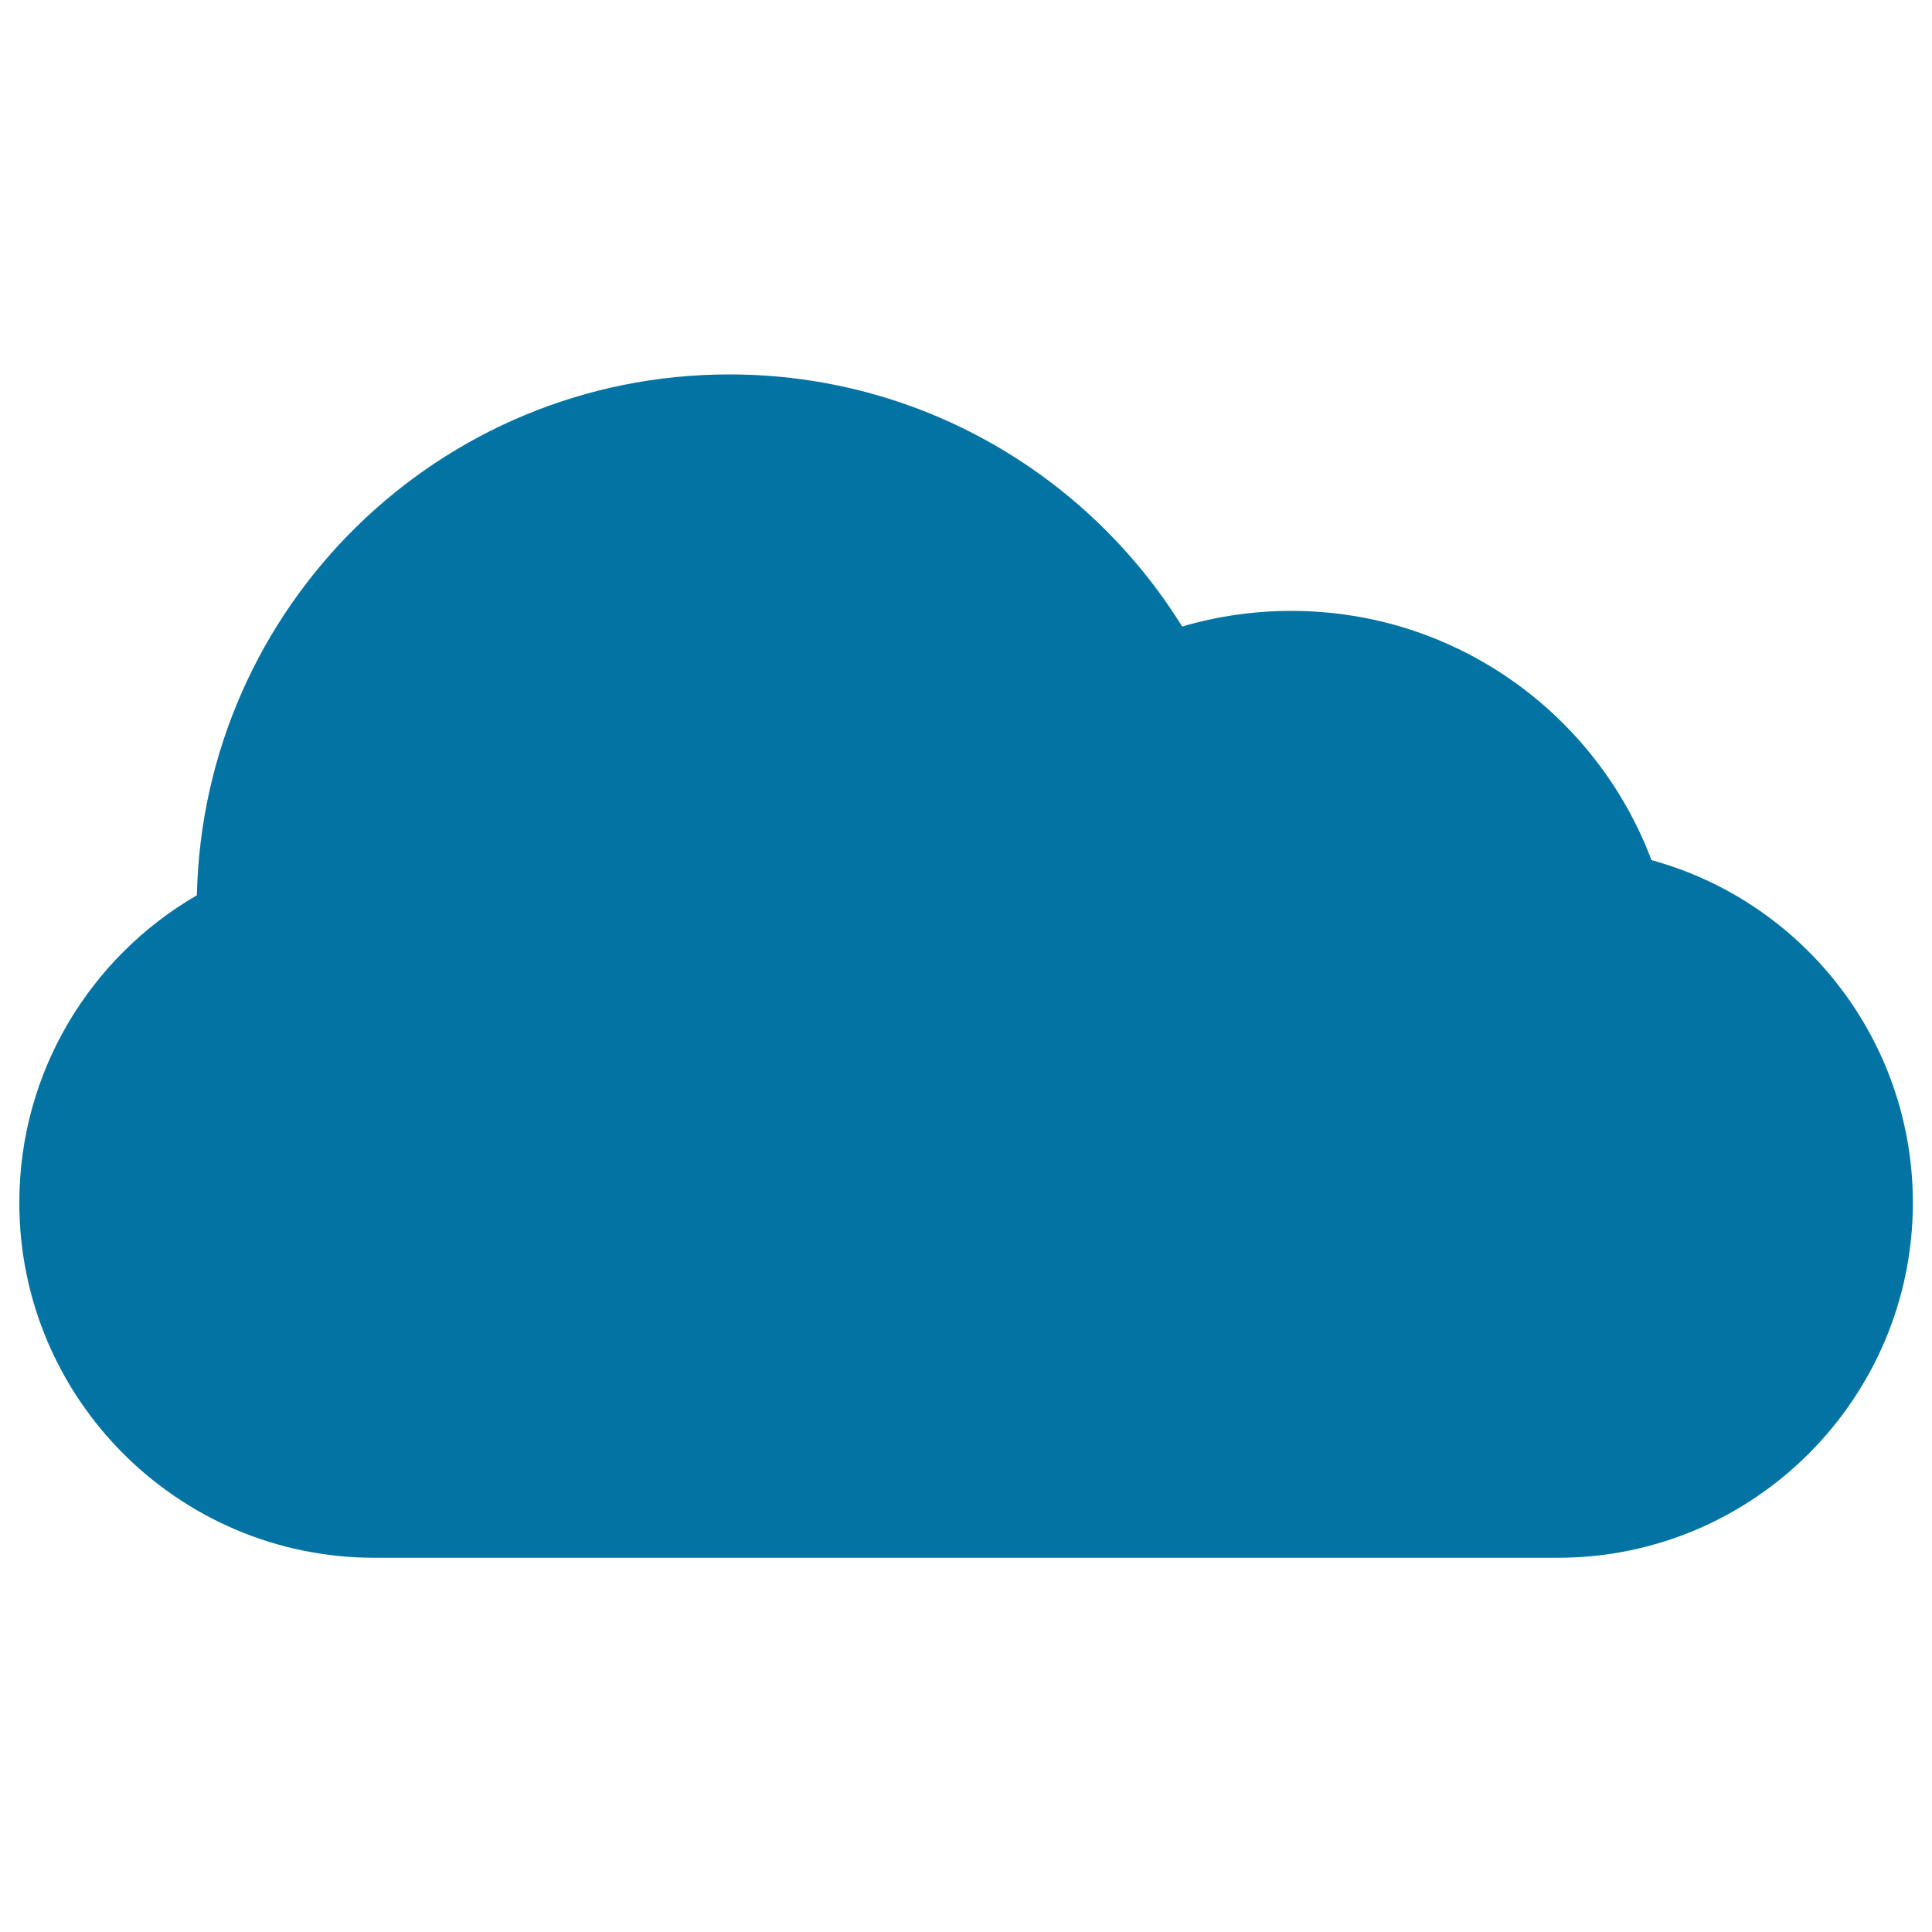
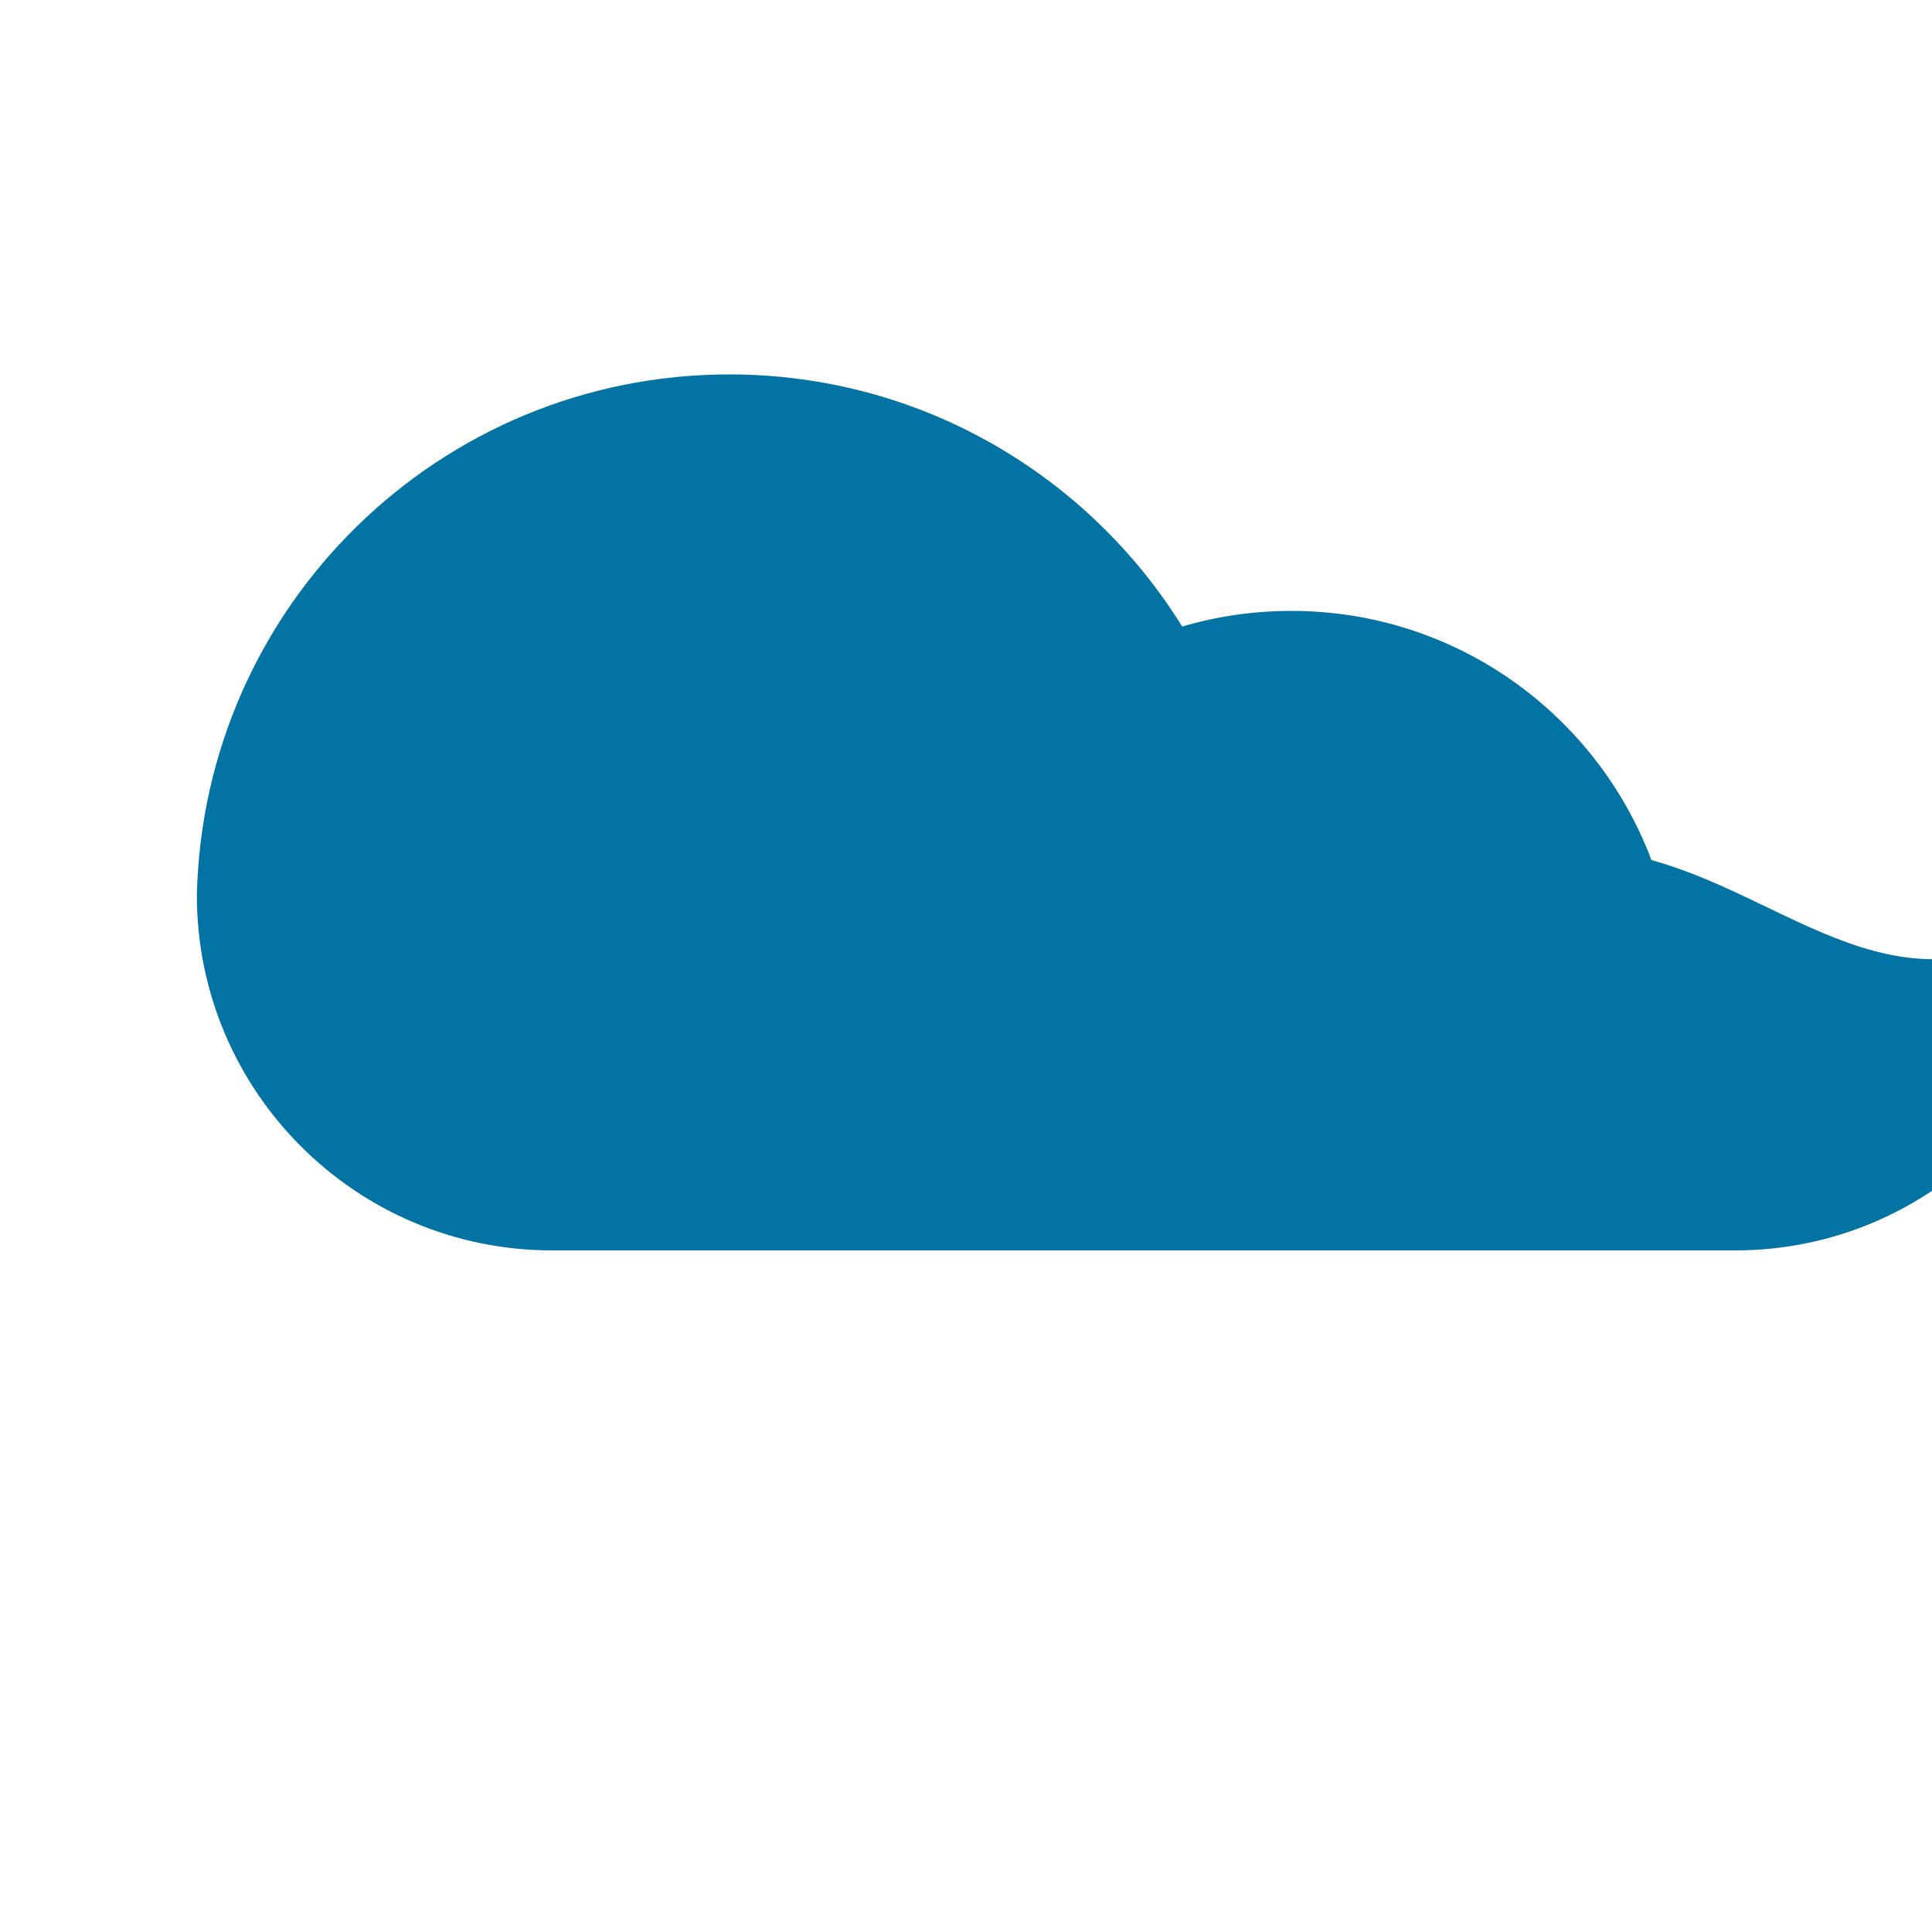
<svg xmlns="http://www.w3.org/2000/svg" viewBox="0 0 1000 1000" style="fill:#0273a2">
  <title>Dark Cloud SVG icon</title>
  <g>
-     <path d="M854.8,445.2c-28.4-75.4-101.1-129-186.4-129c-19.6,0-38.6,2.8-56.5,8.1C563.3,246,476.5,193.8,377.5,193.8c-150.2,0-272.3,120.1-275.6,269.6C47,495.2,10,554.6,10,622.5c0,101.4,82.3,183.8,183.8,183.8h612.5c101.4,0,183.8-82.5,183.8-183.8C990,537.8,932.7,466.5,854.8,445.2z" />
+     <path d="M854.8,445.2c-28.4-75.4-101.1-129-186.4-129c-19.6,0-38.6,2.8-56.5,8.1C563.3,246,476.5,193.8,377.5,193.8c-150.2,0-272.3,120.1-275.6,269.6c0,101.4,82.3,183.8,183.8,183.8h612.5c101.4,0,183.8-82.5,183.8-183.8C990,537.8,932.7,466.5,854.8,445.2z" />
  </g>
</svg>